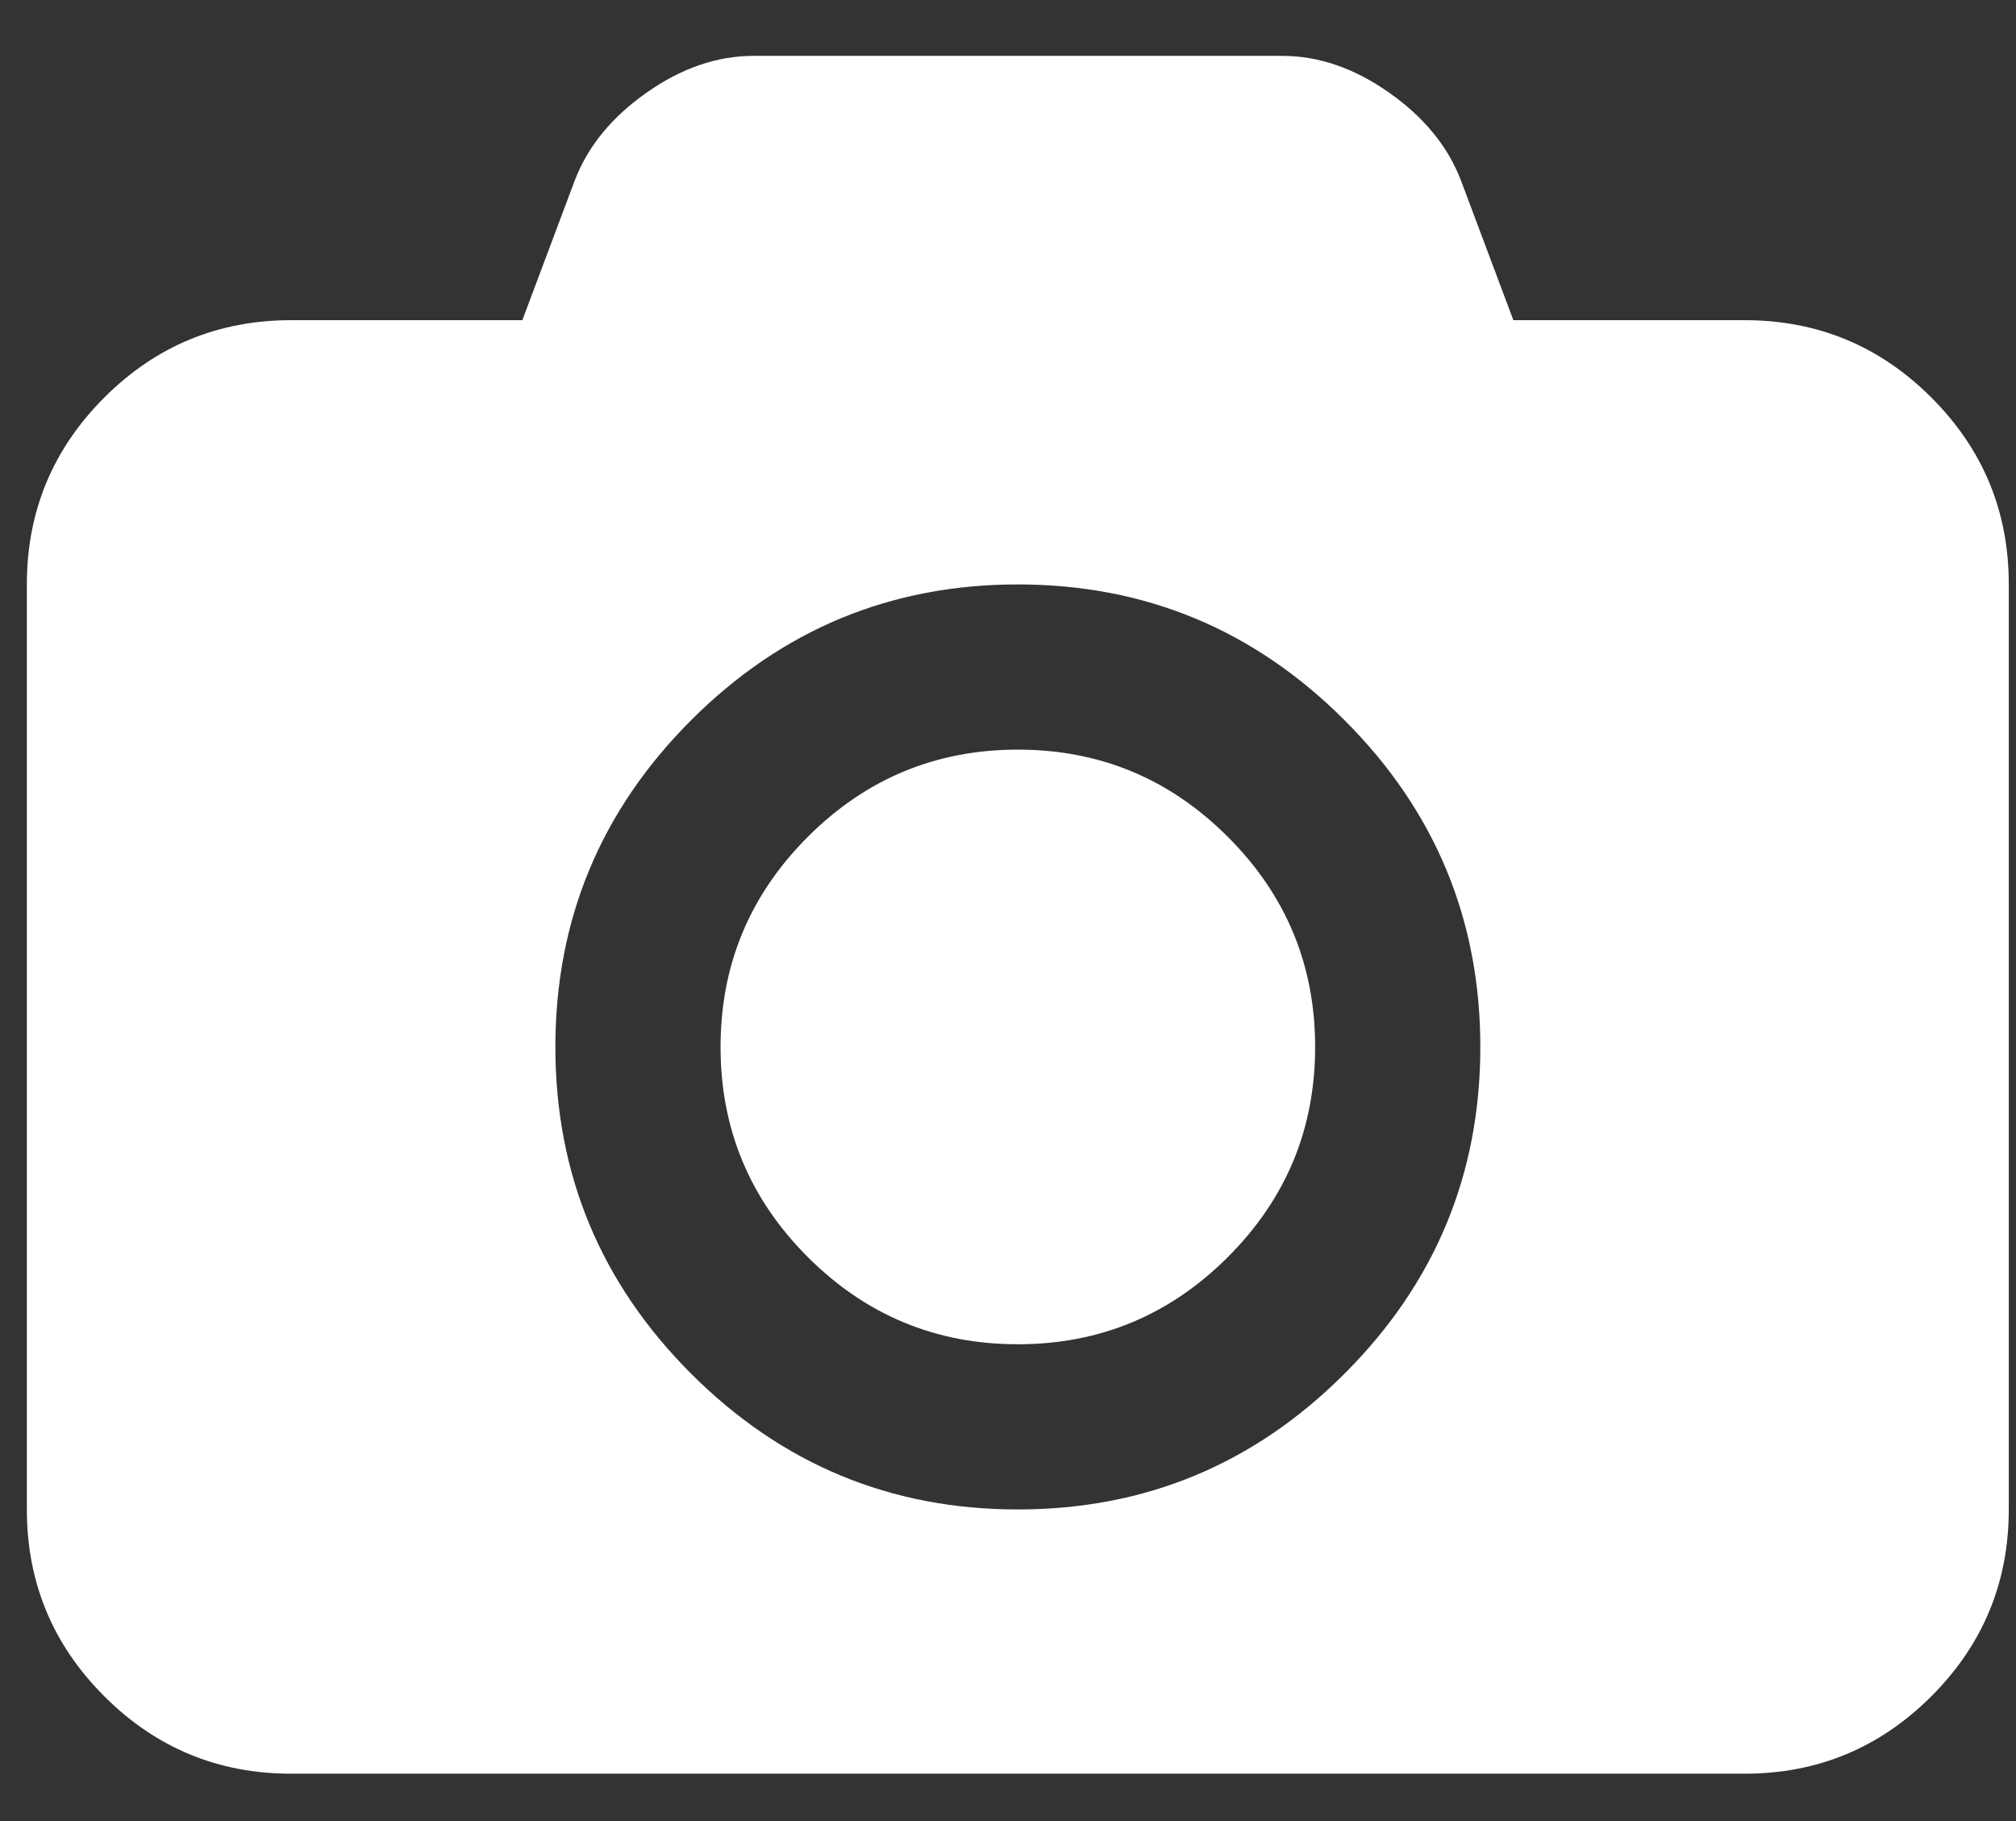
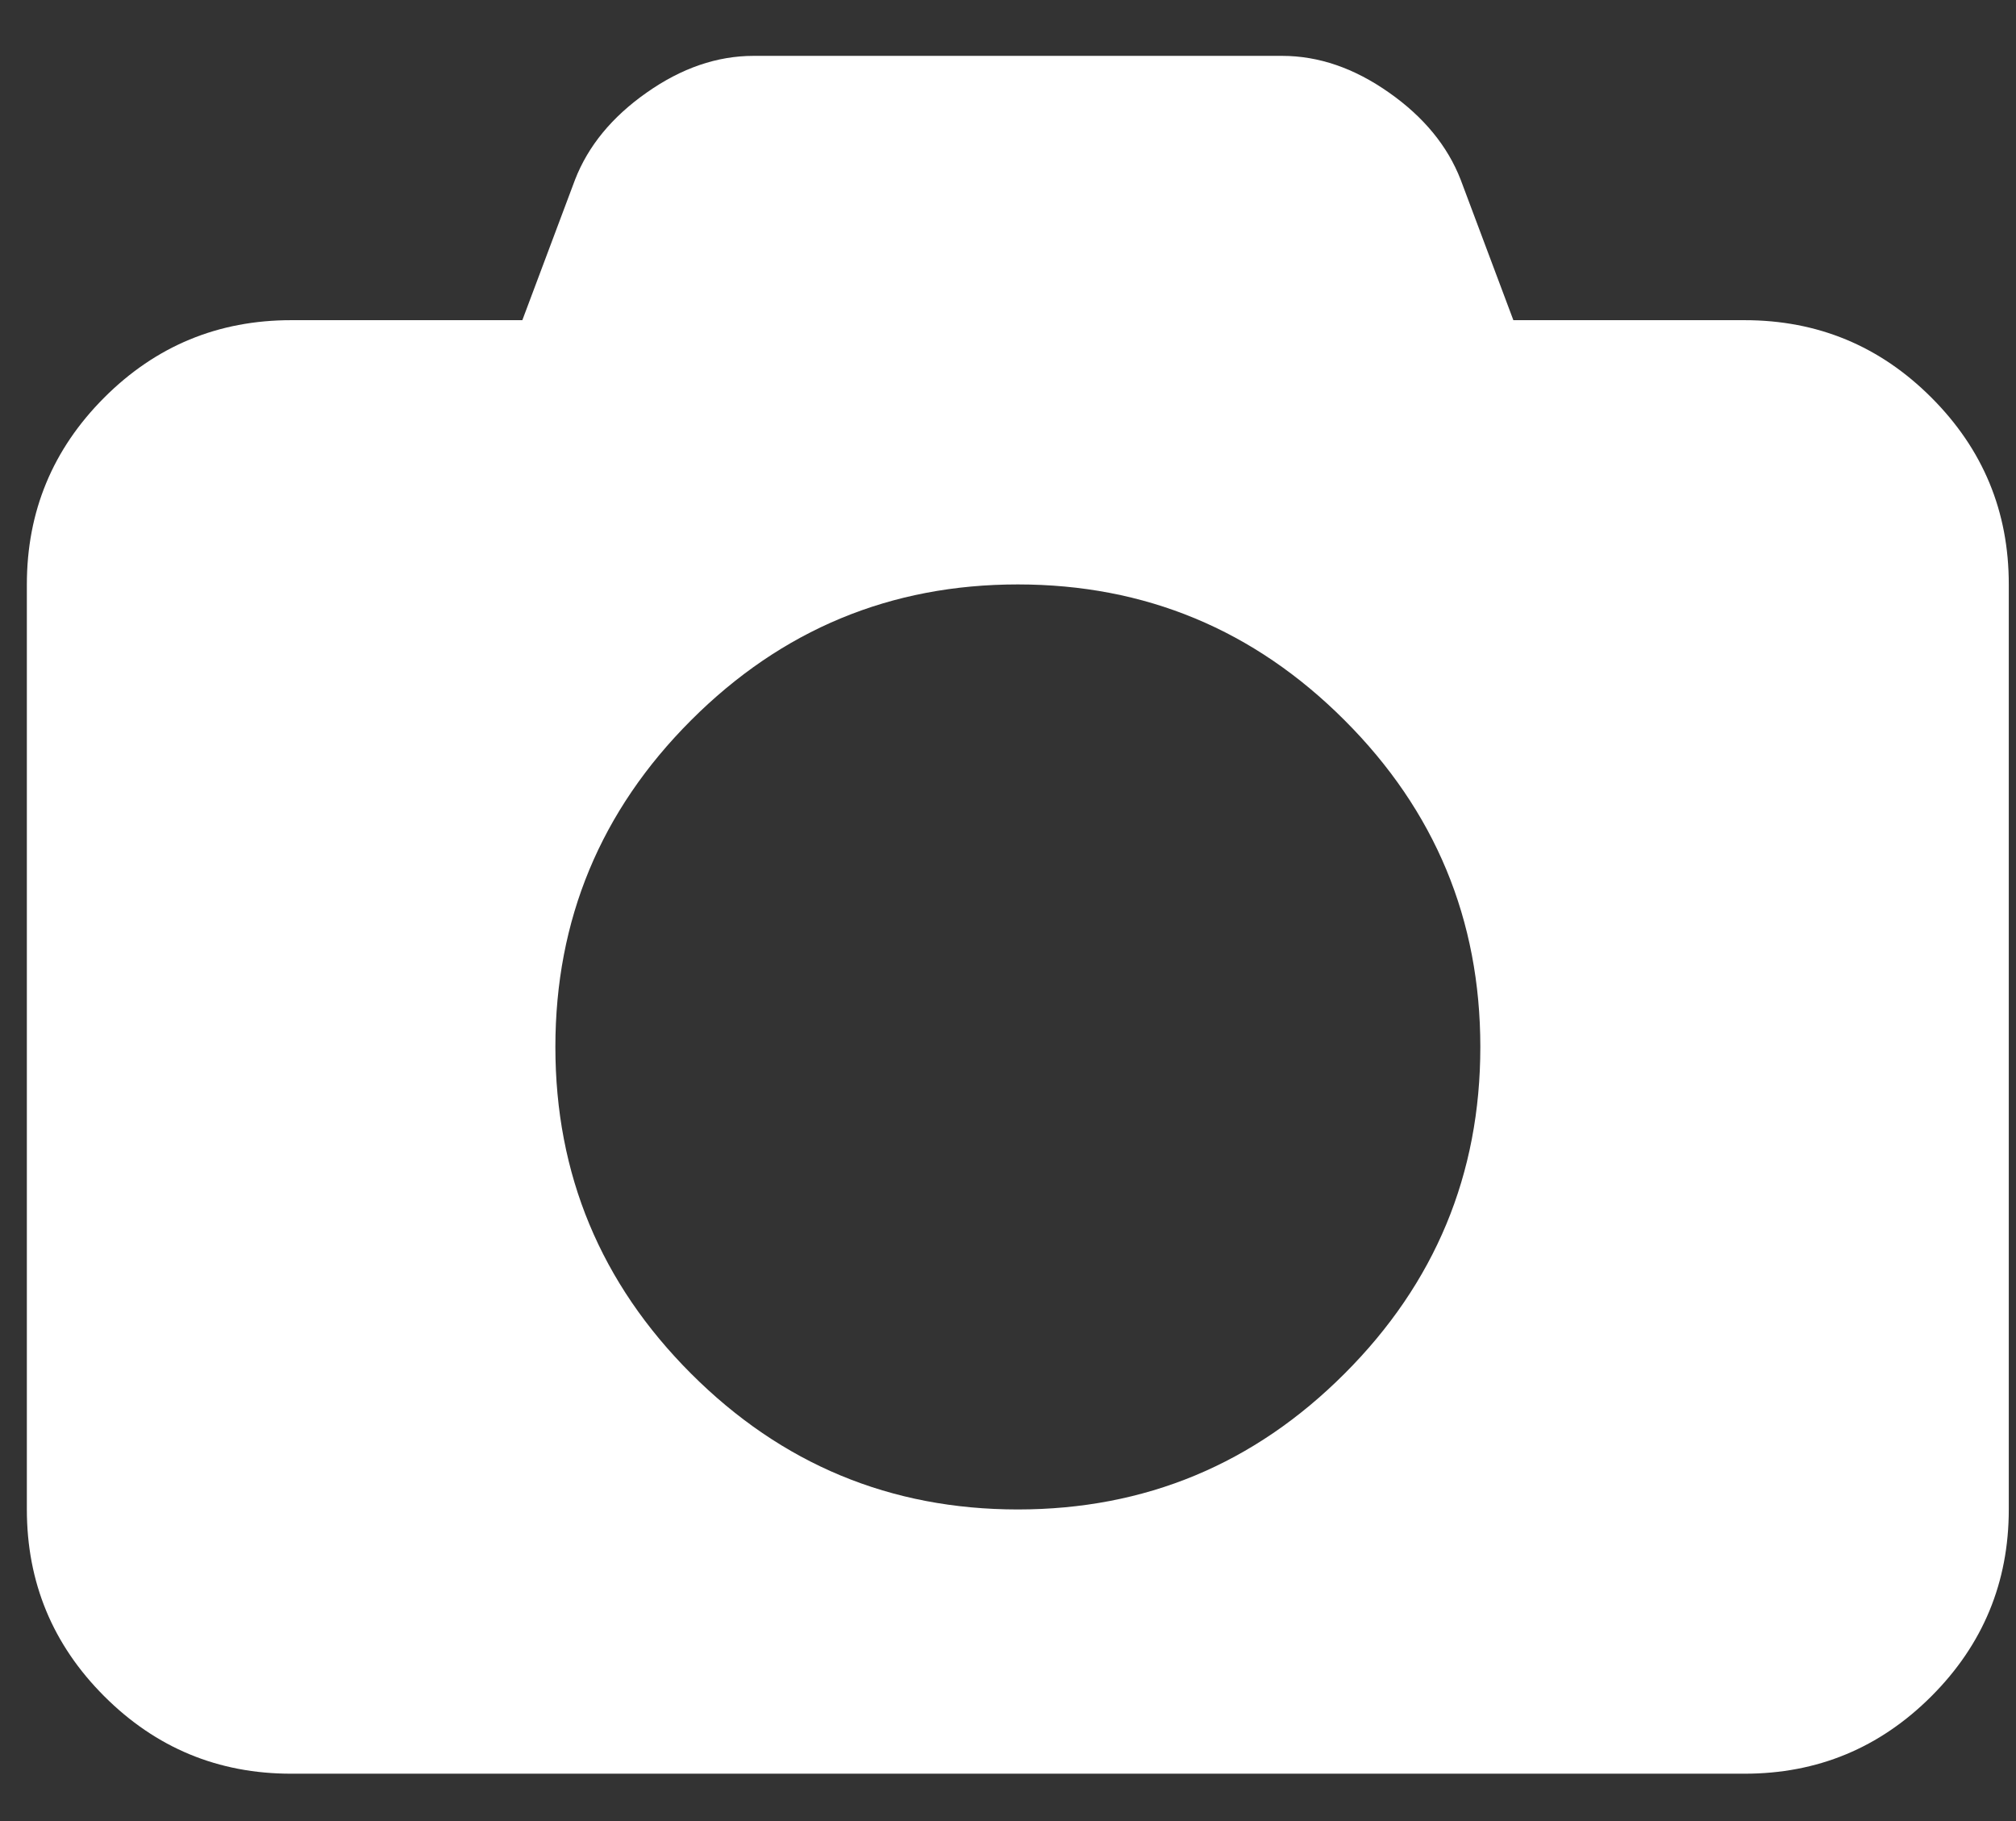
<svg xmlns="http://www.w3.org/2000/svg" width="31" height="28" viewBox="0 0 31 28" fill="none">
  <rect x="0" y="0" width="31" height="28" fill="#333333" stroke="none" />
  <path d="M29.699 6.113C28.906 5.319 27.948 4.923 26.826 4.923H23.271L22.461 2.764C22.26 2.246 21.893 1.798 21.358 1.423C20.824 1.047 20.276 0.859 19.715 0.859H11.588C11.027 0.859 10.479 1.047 9.945 1.423C9.41 1.798 9.043 2.246 8.842 2.764L8.032 4.923H4.477C3.355 4.923 2.397 5.319 1.603 6.113C0.81 6.907 0.413 7.864 0.413 8.986V23.209C0.413 24.33 0.81 25.288 1.603 26.081C2.397 26.875 3.355 27.272 4.477 27.272H26.826C27.948 27.272 28.905 26.875 29.699 26.081C30.492 25.288 30.889 24.33 30.889 23.209V8.986C30.89 7.864 30.493 6.907 29.699 6.113ZM20.675 21.121C19.284 22.513 17.609 23.209 15.651 23.209C13.694 23.209 12.019 22.513 10.627 21.121C9.236 19.73 8.54 18.055 8.54 16.098C8.54 14.14 9.236 12.465 10.627 11.074C12.019 9.682 13.694 8.986 15.651 8.986C17.609 8.986 19.284 9.682 20.675 11.074C22.067 12.465 22.763 14.14 22.763 16.098C22.763 18.055 22.067 19.73 20.675 21.121Z" fill="white" />
-   <path d="M15.651 11.526C14.392 11.526 13.315 11.973 12.421 12.868C11.527 13.762 11.08 14.839 11.08 16.098C11.08 17.357 11.527 18.434 12.421 19.328C13.315 20.222 14.392 20.669 15.651 20.669C16.91 20.669 17.987 20.222 18.881 19.328C19.776 18.434 20.223 17.357 20.223 16.098C20.223 14.839 19.776 13.762 18.881 12.868C17.987 11.973 16.91 11.526 15.651 11.526Z" fill="white" />
</svg>